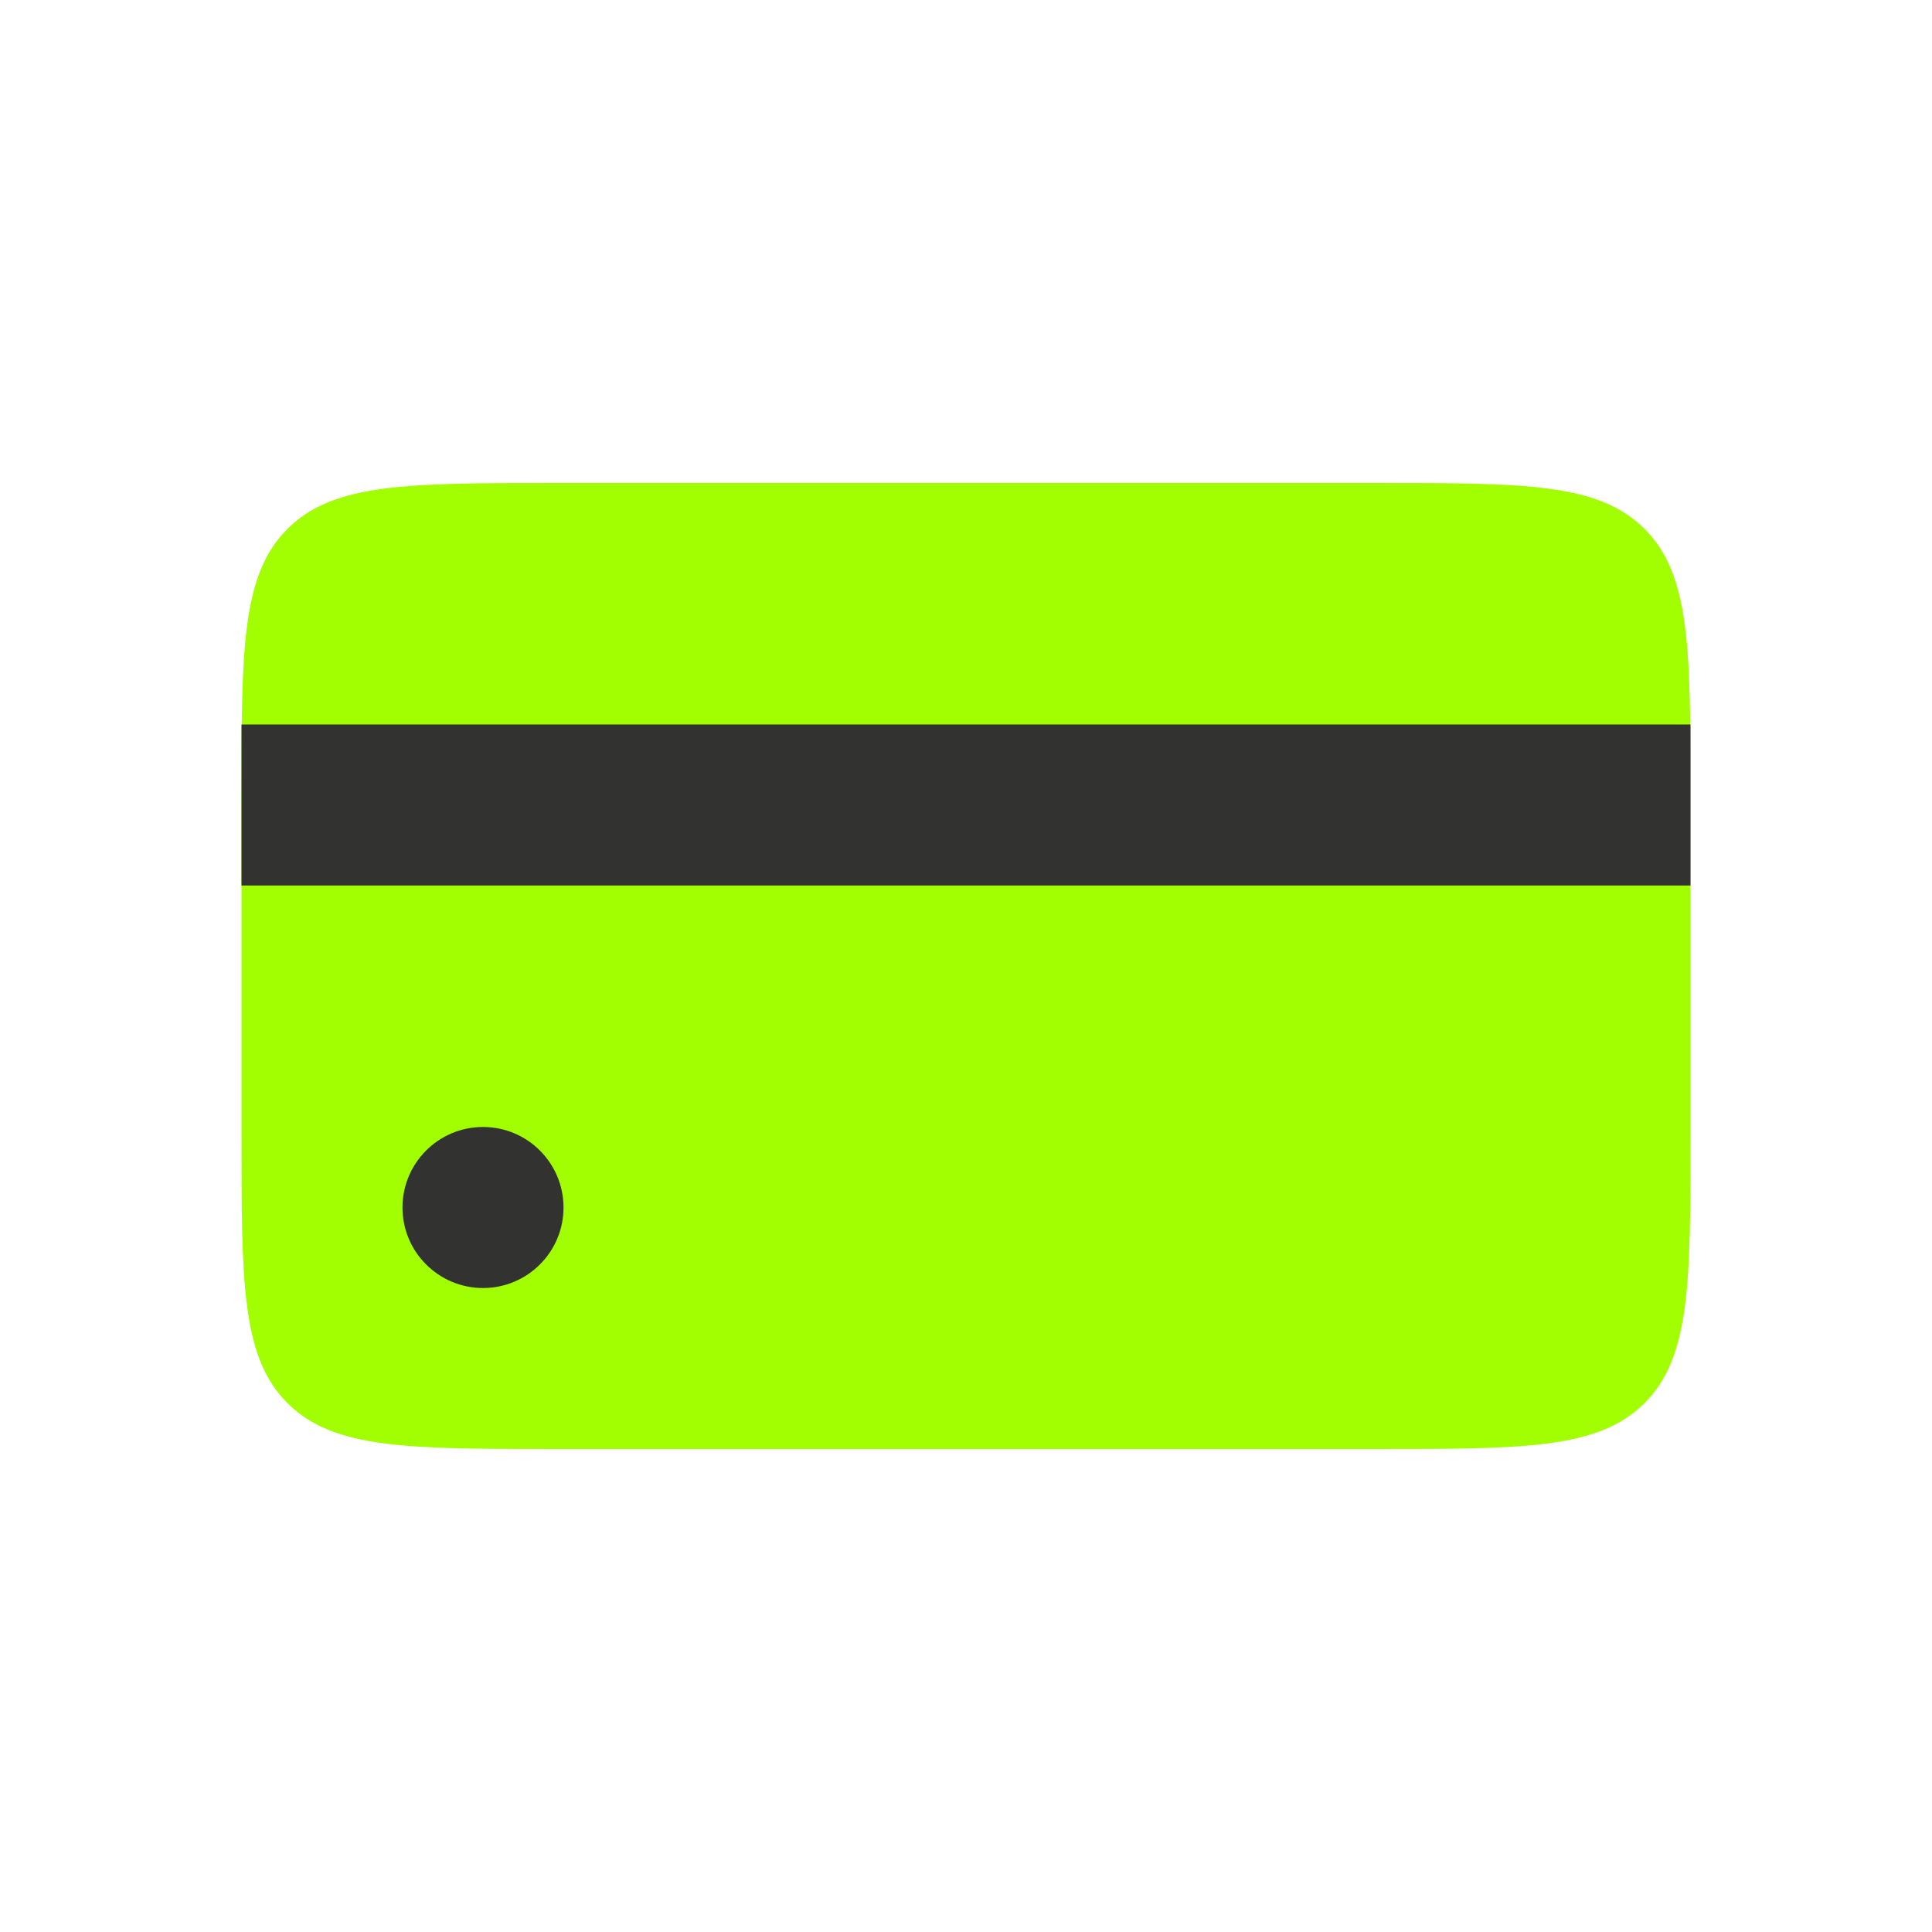
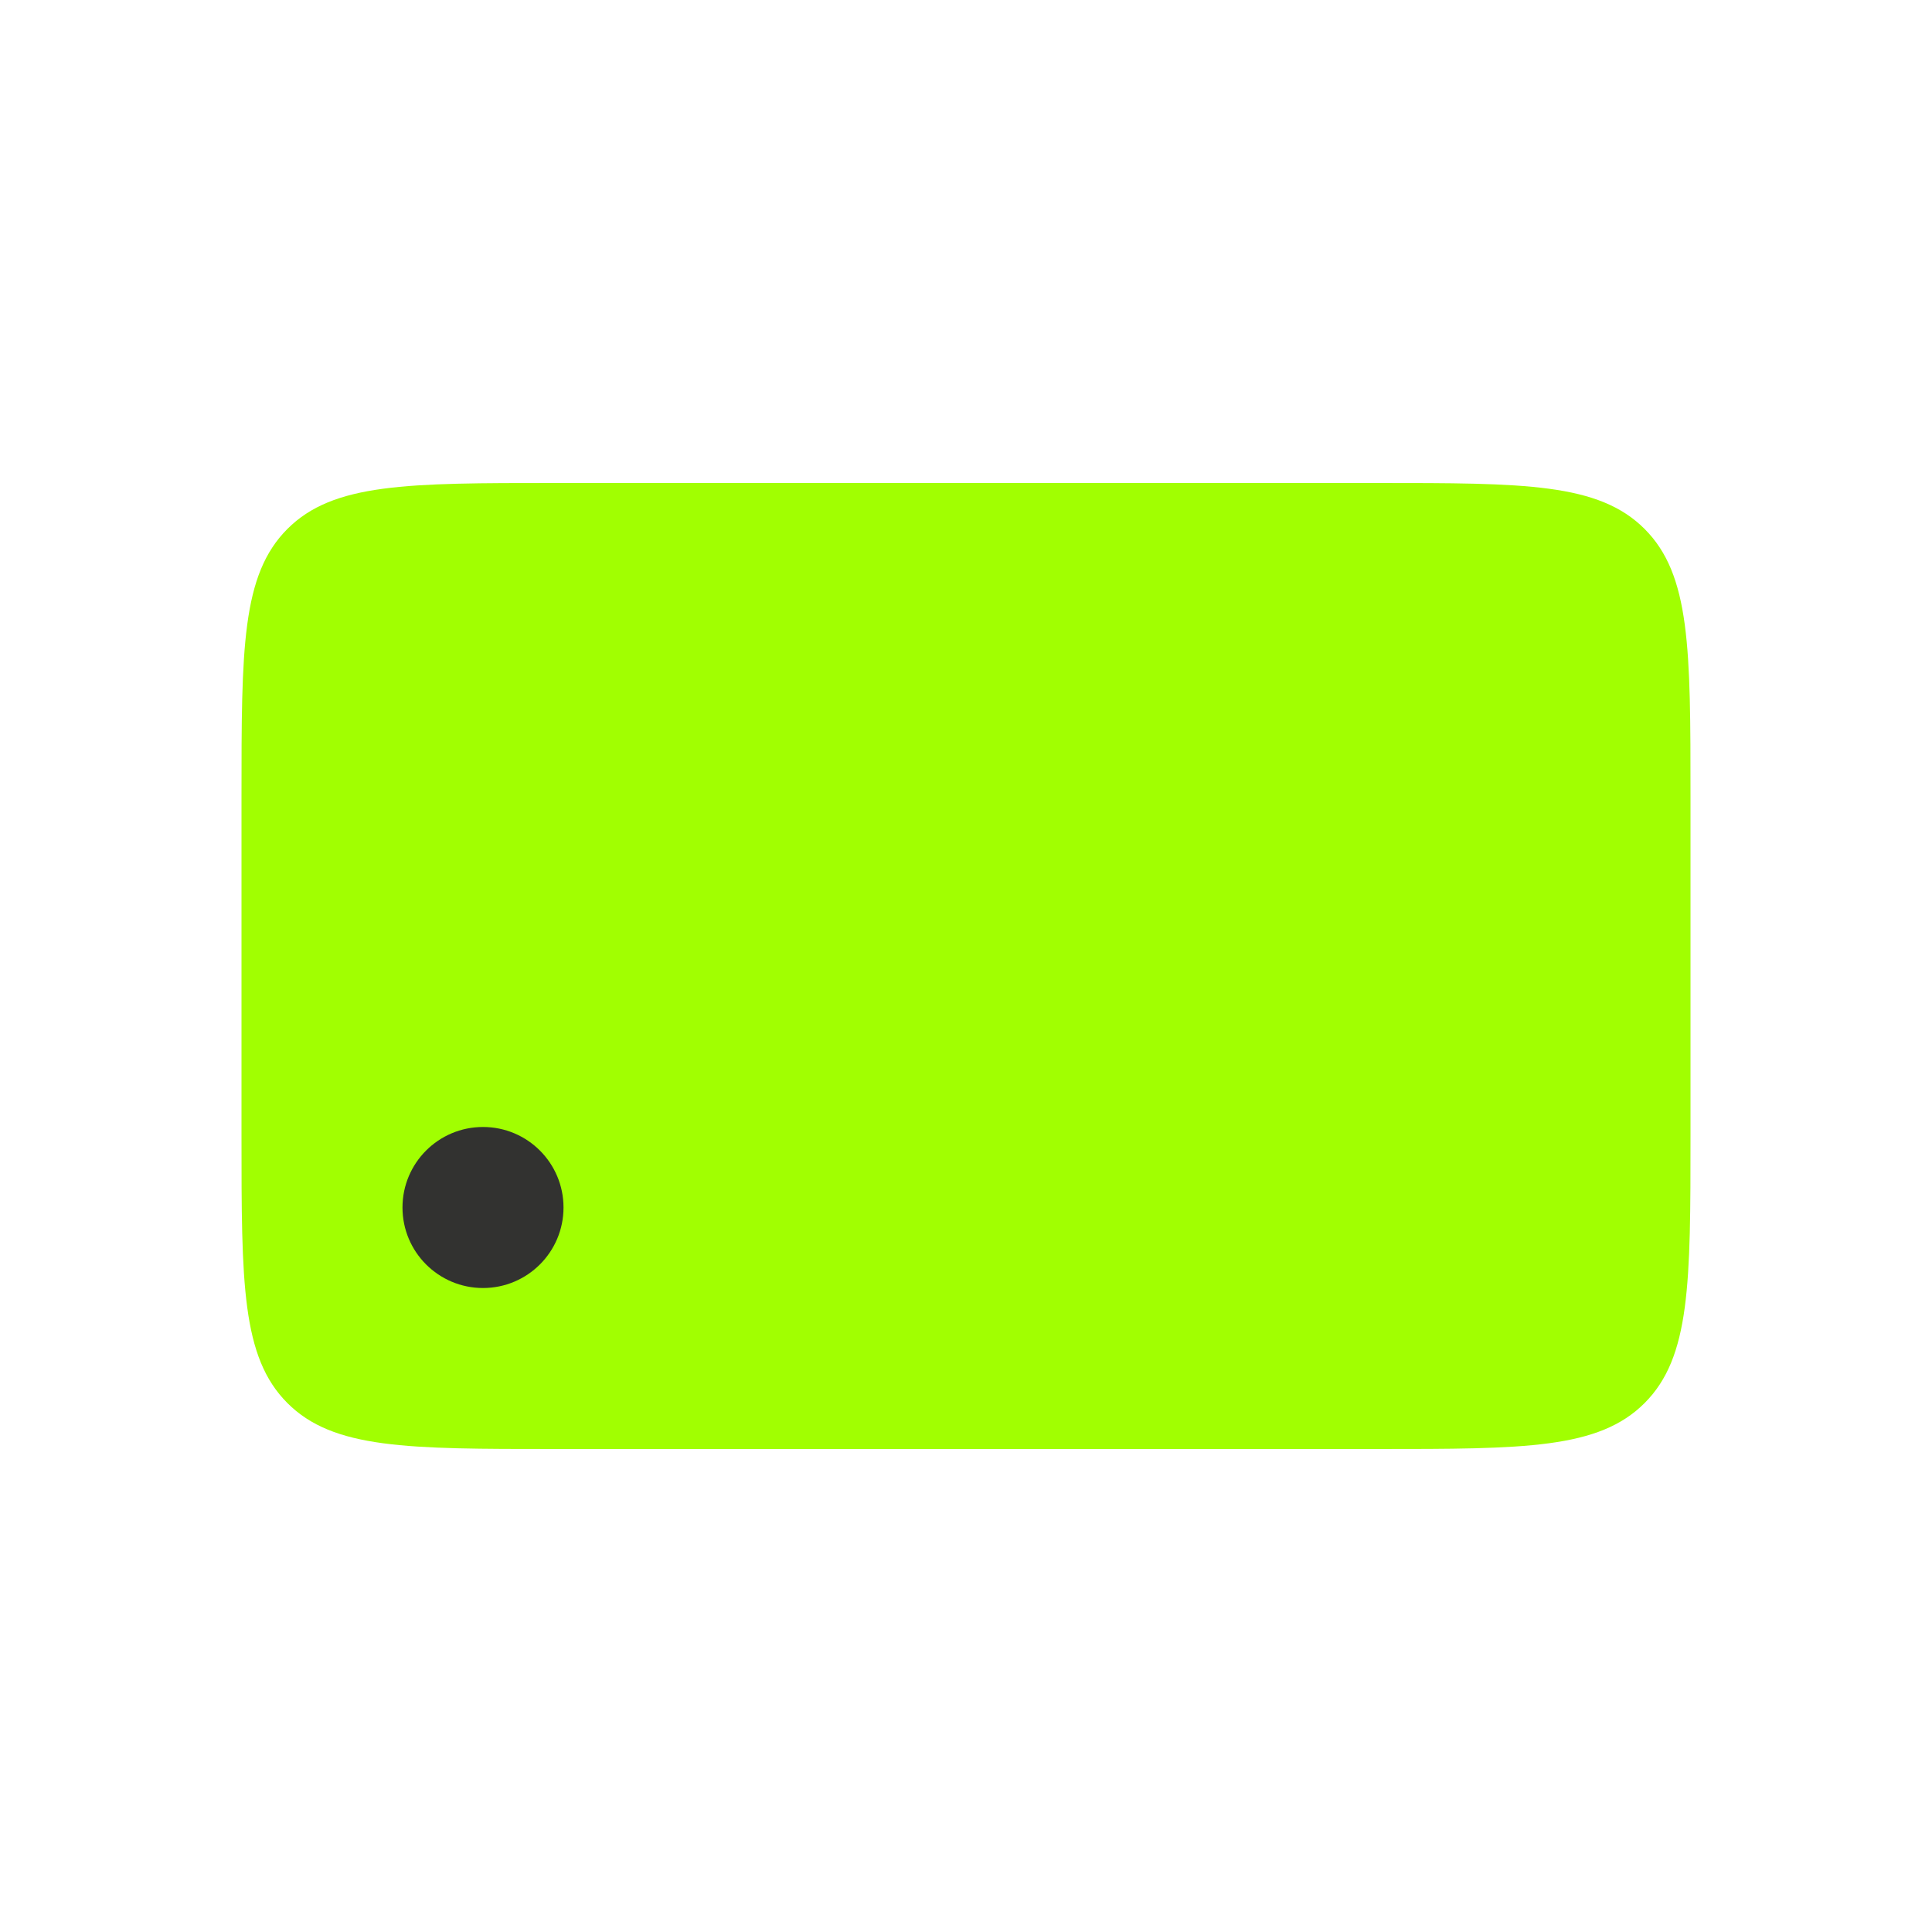
<svg xmlns="http://www.w3.org/2000/svg" width="52" height="52" viewBox="0 0 52 52" fill="none">
  <path d="M6.5 21.44C6.5 17.461 6.5 15.472 7.736 14.236C8.972 13 10.961 13 14.94 13H37.06C41.039 13 43.028 13 44.264 14.236C45.5 15.472 45.5 17.461 45.5 21.44V30.56C45.5 34.539 45.5 36.528 44.264 37.764C43.028 39 41.039 39 37.06 39H14.94C10.961 39 8.972 39 7.736 37.764C6.5 36.528 6.5 34.539 6.5 30.56V21.44Z" fill="#A1FF01" />
  <circle cx="13" cy="32.5" r="2.167" fill="#323230" />
-   <rect x="6.5" y="19.5" width="39" height="4.333" fill="#323230" />
</svg>